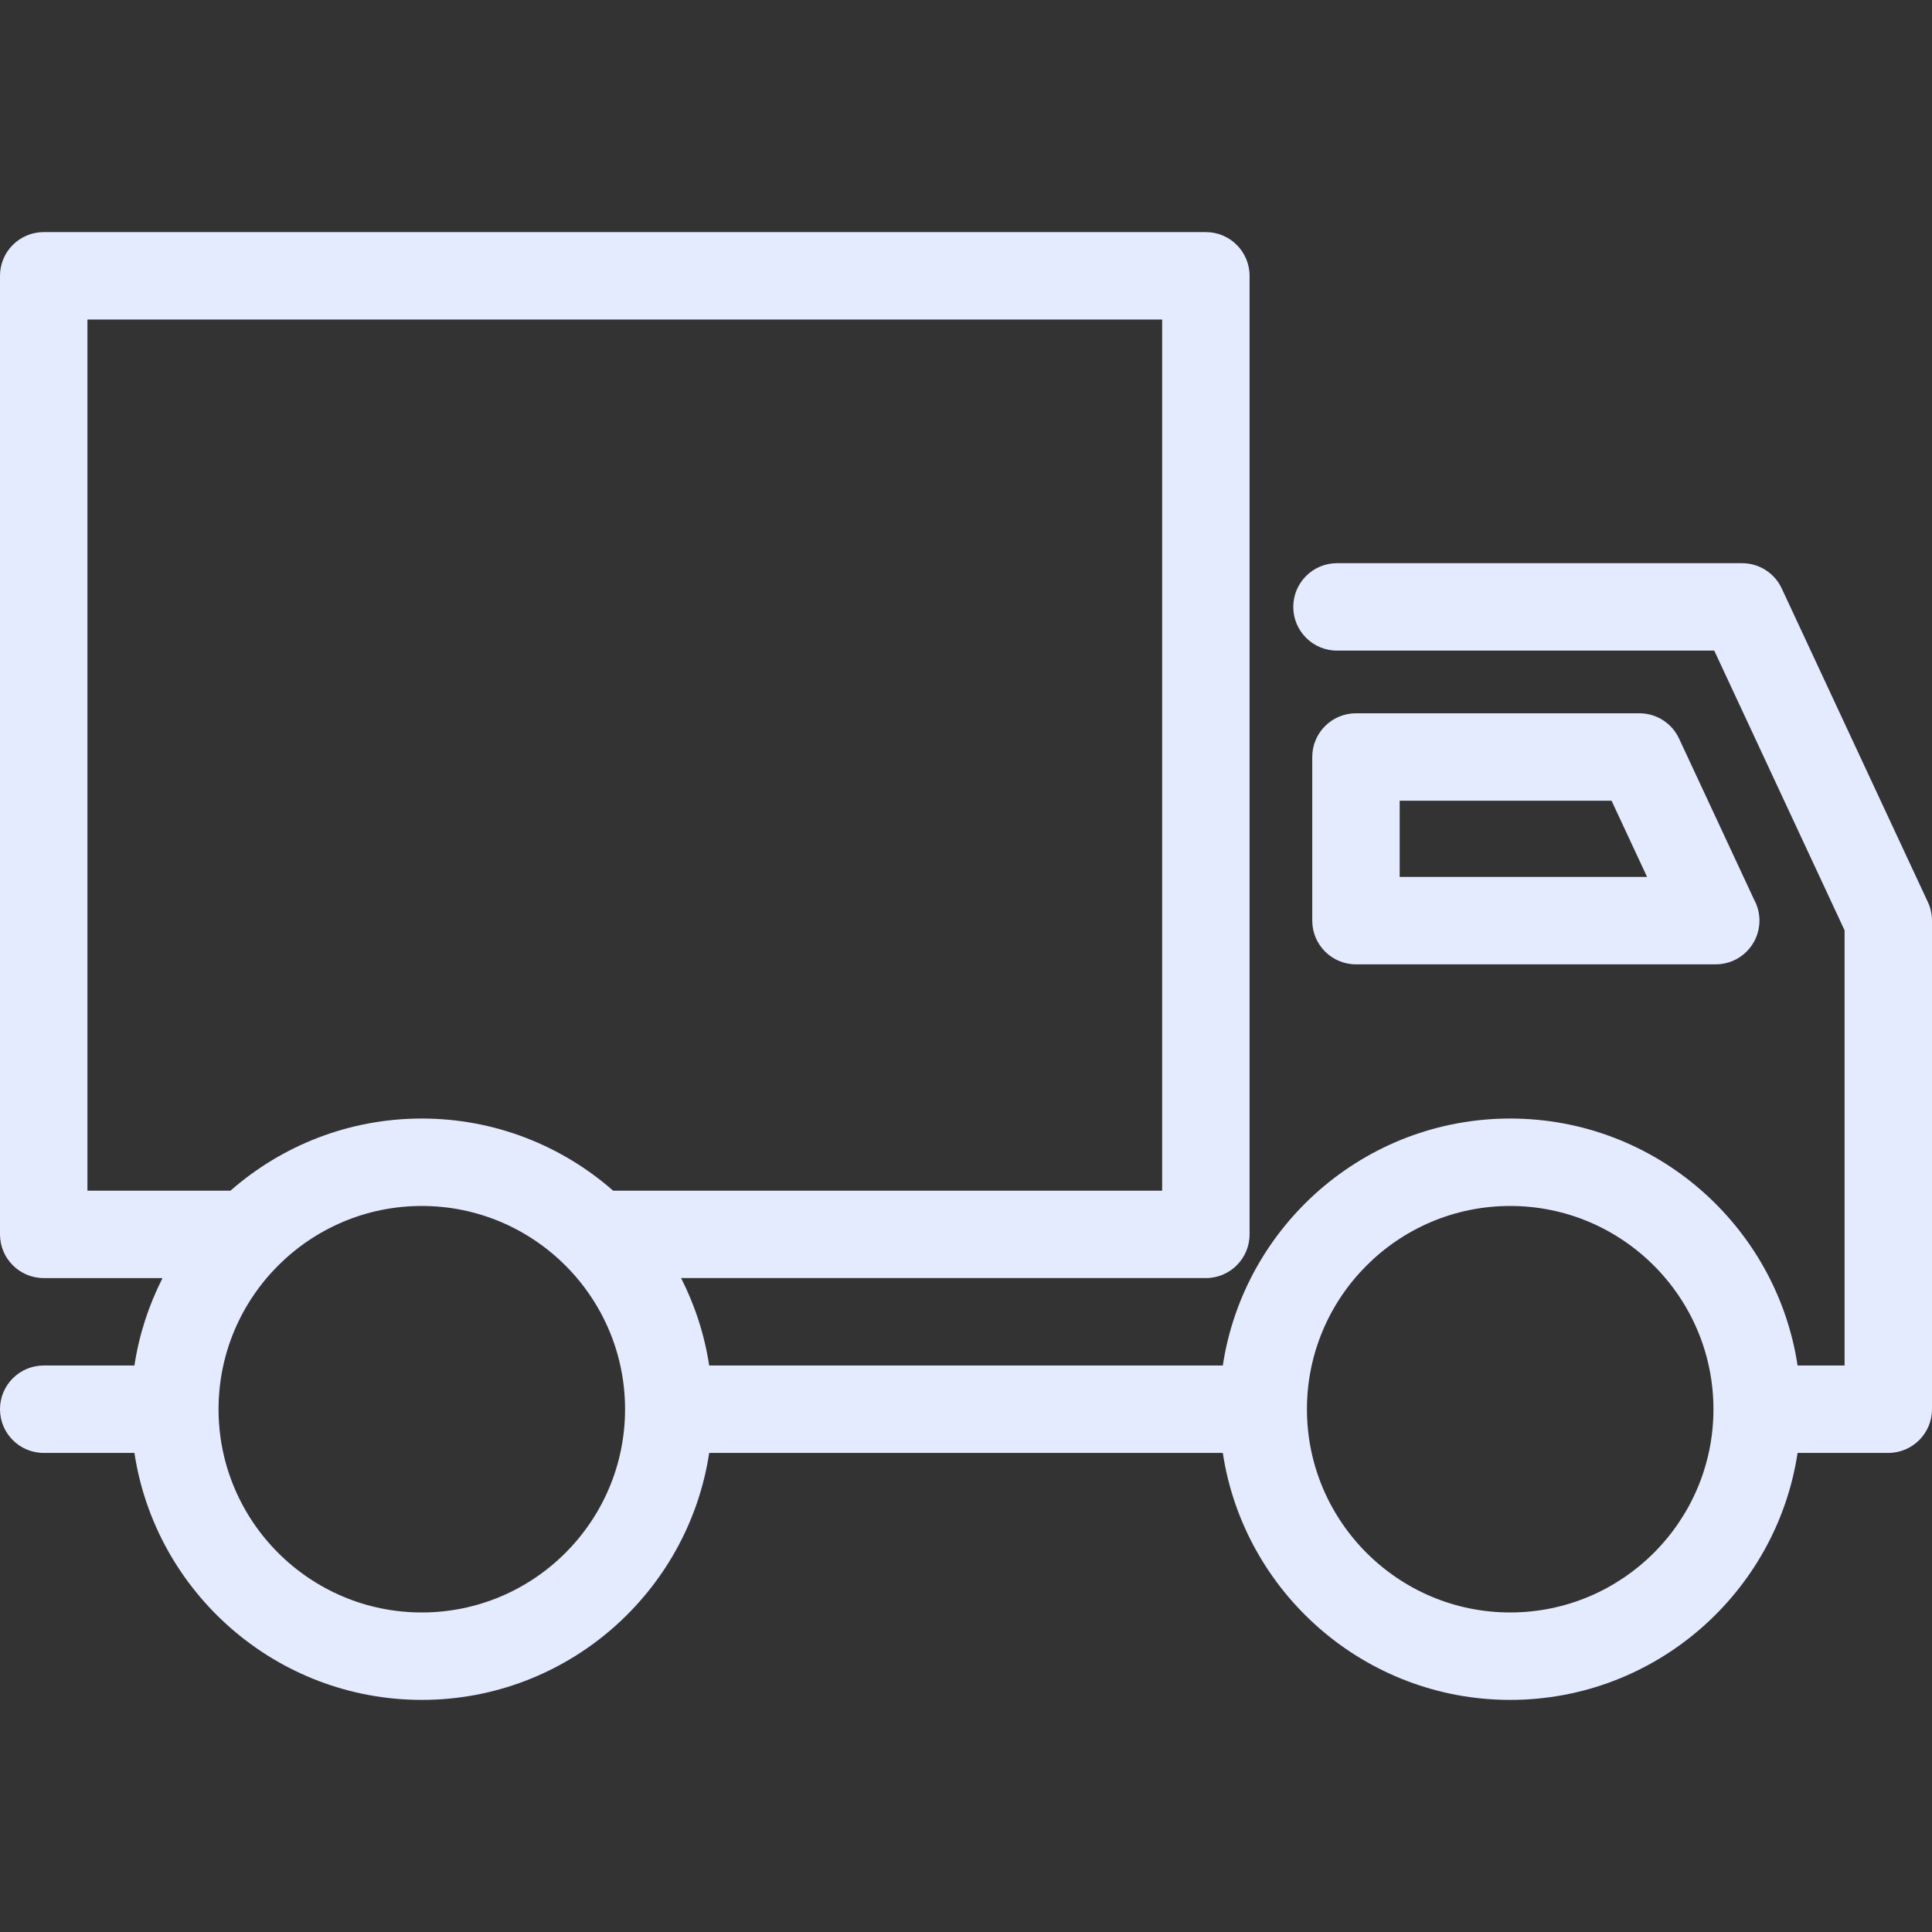
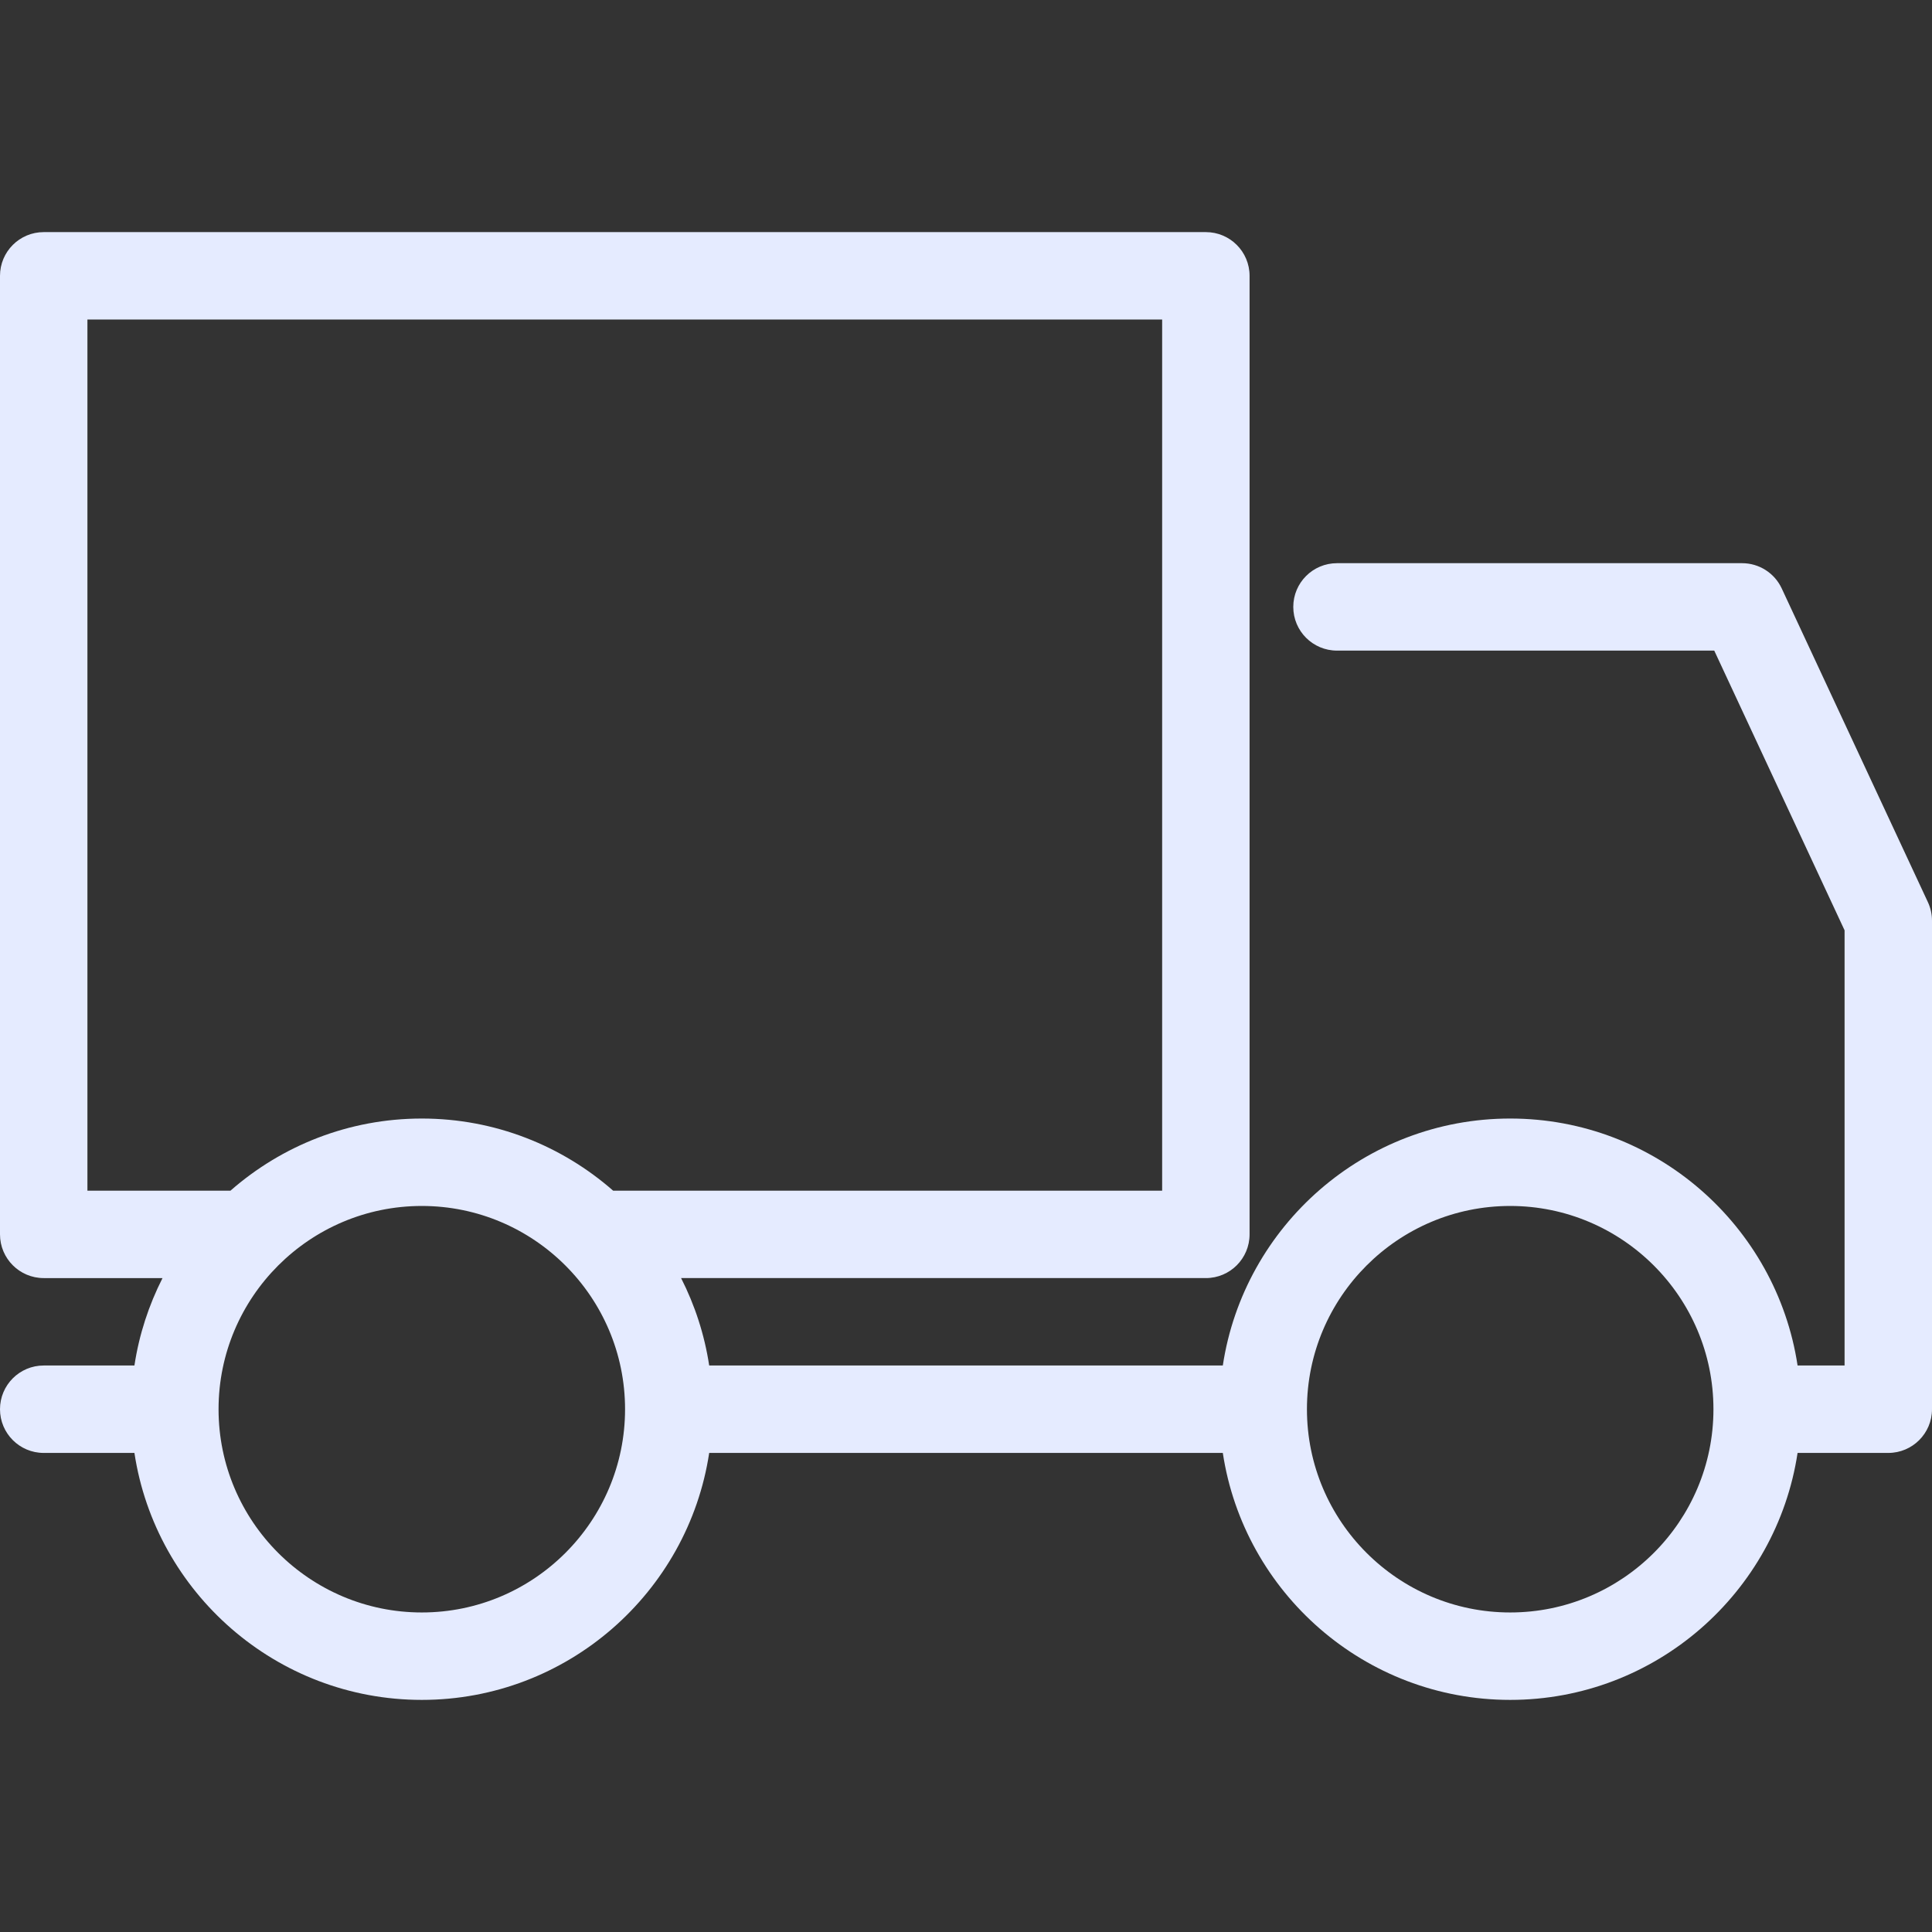
<svg xmlns="http://www.w3.org/2000/svg" fill="#e5ebff" id="Capa_1" x="0px" y="0px" viewBox="0 0 442 442" style="enable-background:new 0 0 442 442;" xml:space="preserve" height="35" width="35">
  <rect x="0" y="0" width="442" height="442" fill="#333333" stroke="none" />
  <g>
    <path d="M441.064,206.397l-33.445-71.776c-1.642-3.523-5.177-5.776-9.064-5.776h-92.681c-5.522,0-10,4.477-10,10s4.478,10,10,10   h86.308L422,212.836v99.561h-10.753c-4.838-31.941-32.477-56.5-65.747-56.5s-60.909,24.559-65.747,56.5H162.247   c-1.075-7.097-3.289-13.82-6.427-20h120.055c5.522,0,10-4.477,10-10V63.103c0-5.523-4.478-10-10-10H10c-5.522,0-10,4.477-10,10   v219.295c0,5.523,4.478,10,10,10h27.181c-3.138,6.18-5.353,12.903-6.427,20H10c-5.522,0-10,4.477-10,10s4.478,10,10,10h20.753   c4.838,31.941,32.477,56.5,65.747,56.5s60.909-24.559,65.747-56.5h117.506c4.838,31.941,32.477,56.5,65.747,56.5   s60.909-24.559,65.747-56.5H432c5.522,0,10-4.477,10-10V210.621C442,209.162,441.681,207.72,441.064,206.397z M20,73.103h245.874   v199.295H140.271c-11.706-10.26-27.019-16.5-43.771-16.5s-32.065,6.24-43.771,16.5H20V73.103z M96.5,368.897   c-25.641,0-46.5-20.86-46.5-46.5s20.859-46.5,46.5-46.5s46.5,20.86,46.5,46.5S122.141,368.897,96.5,368.897z M345.5,368.897   c-25.641,0-46.5-20.86-46.5-46.5s20.859-46.5,46.5-46.5c25.636,0,46.493,20.853,46.5,46.487c0,0.004-0.001,0.009-0.001,0.013   S392,322.406,392,322.41C391.993,348.045,371.136,368.897,345.5,368.897z" />
-     <path d="M392.506,220.621c0.006,0,0.013,0,0.02,0c5.523,0,10-4.477,10-10c0-1.735-0.441-3.367-1.219-4.79l-17.18-36.87   c-1.642-3.523-5.177-5.776-9.064-5.776h-64.848c-5.522,0-10,4.477-10,10v37.436c0,5.523,4.478,10,10,10H392.506z M320.215,183.186   h48.475l8.125,17.436h-56.6V183.186z" />
  </g>
  <g>
</g>
  <g>
</g>
  <g>
</g>
  <g>
</g>
  <g>
</g>
  <g>
</g>
  <g>
</g>
  <g>
</g>
  <g>
</g>
  <g>
</g>
  <g>
</g>
  <g>
</g>
  <g>
</g>
  <g>
</g>
  <g>
</g>
</svg>